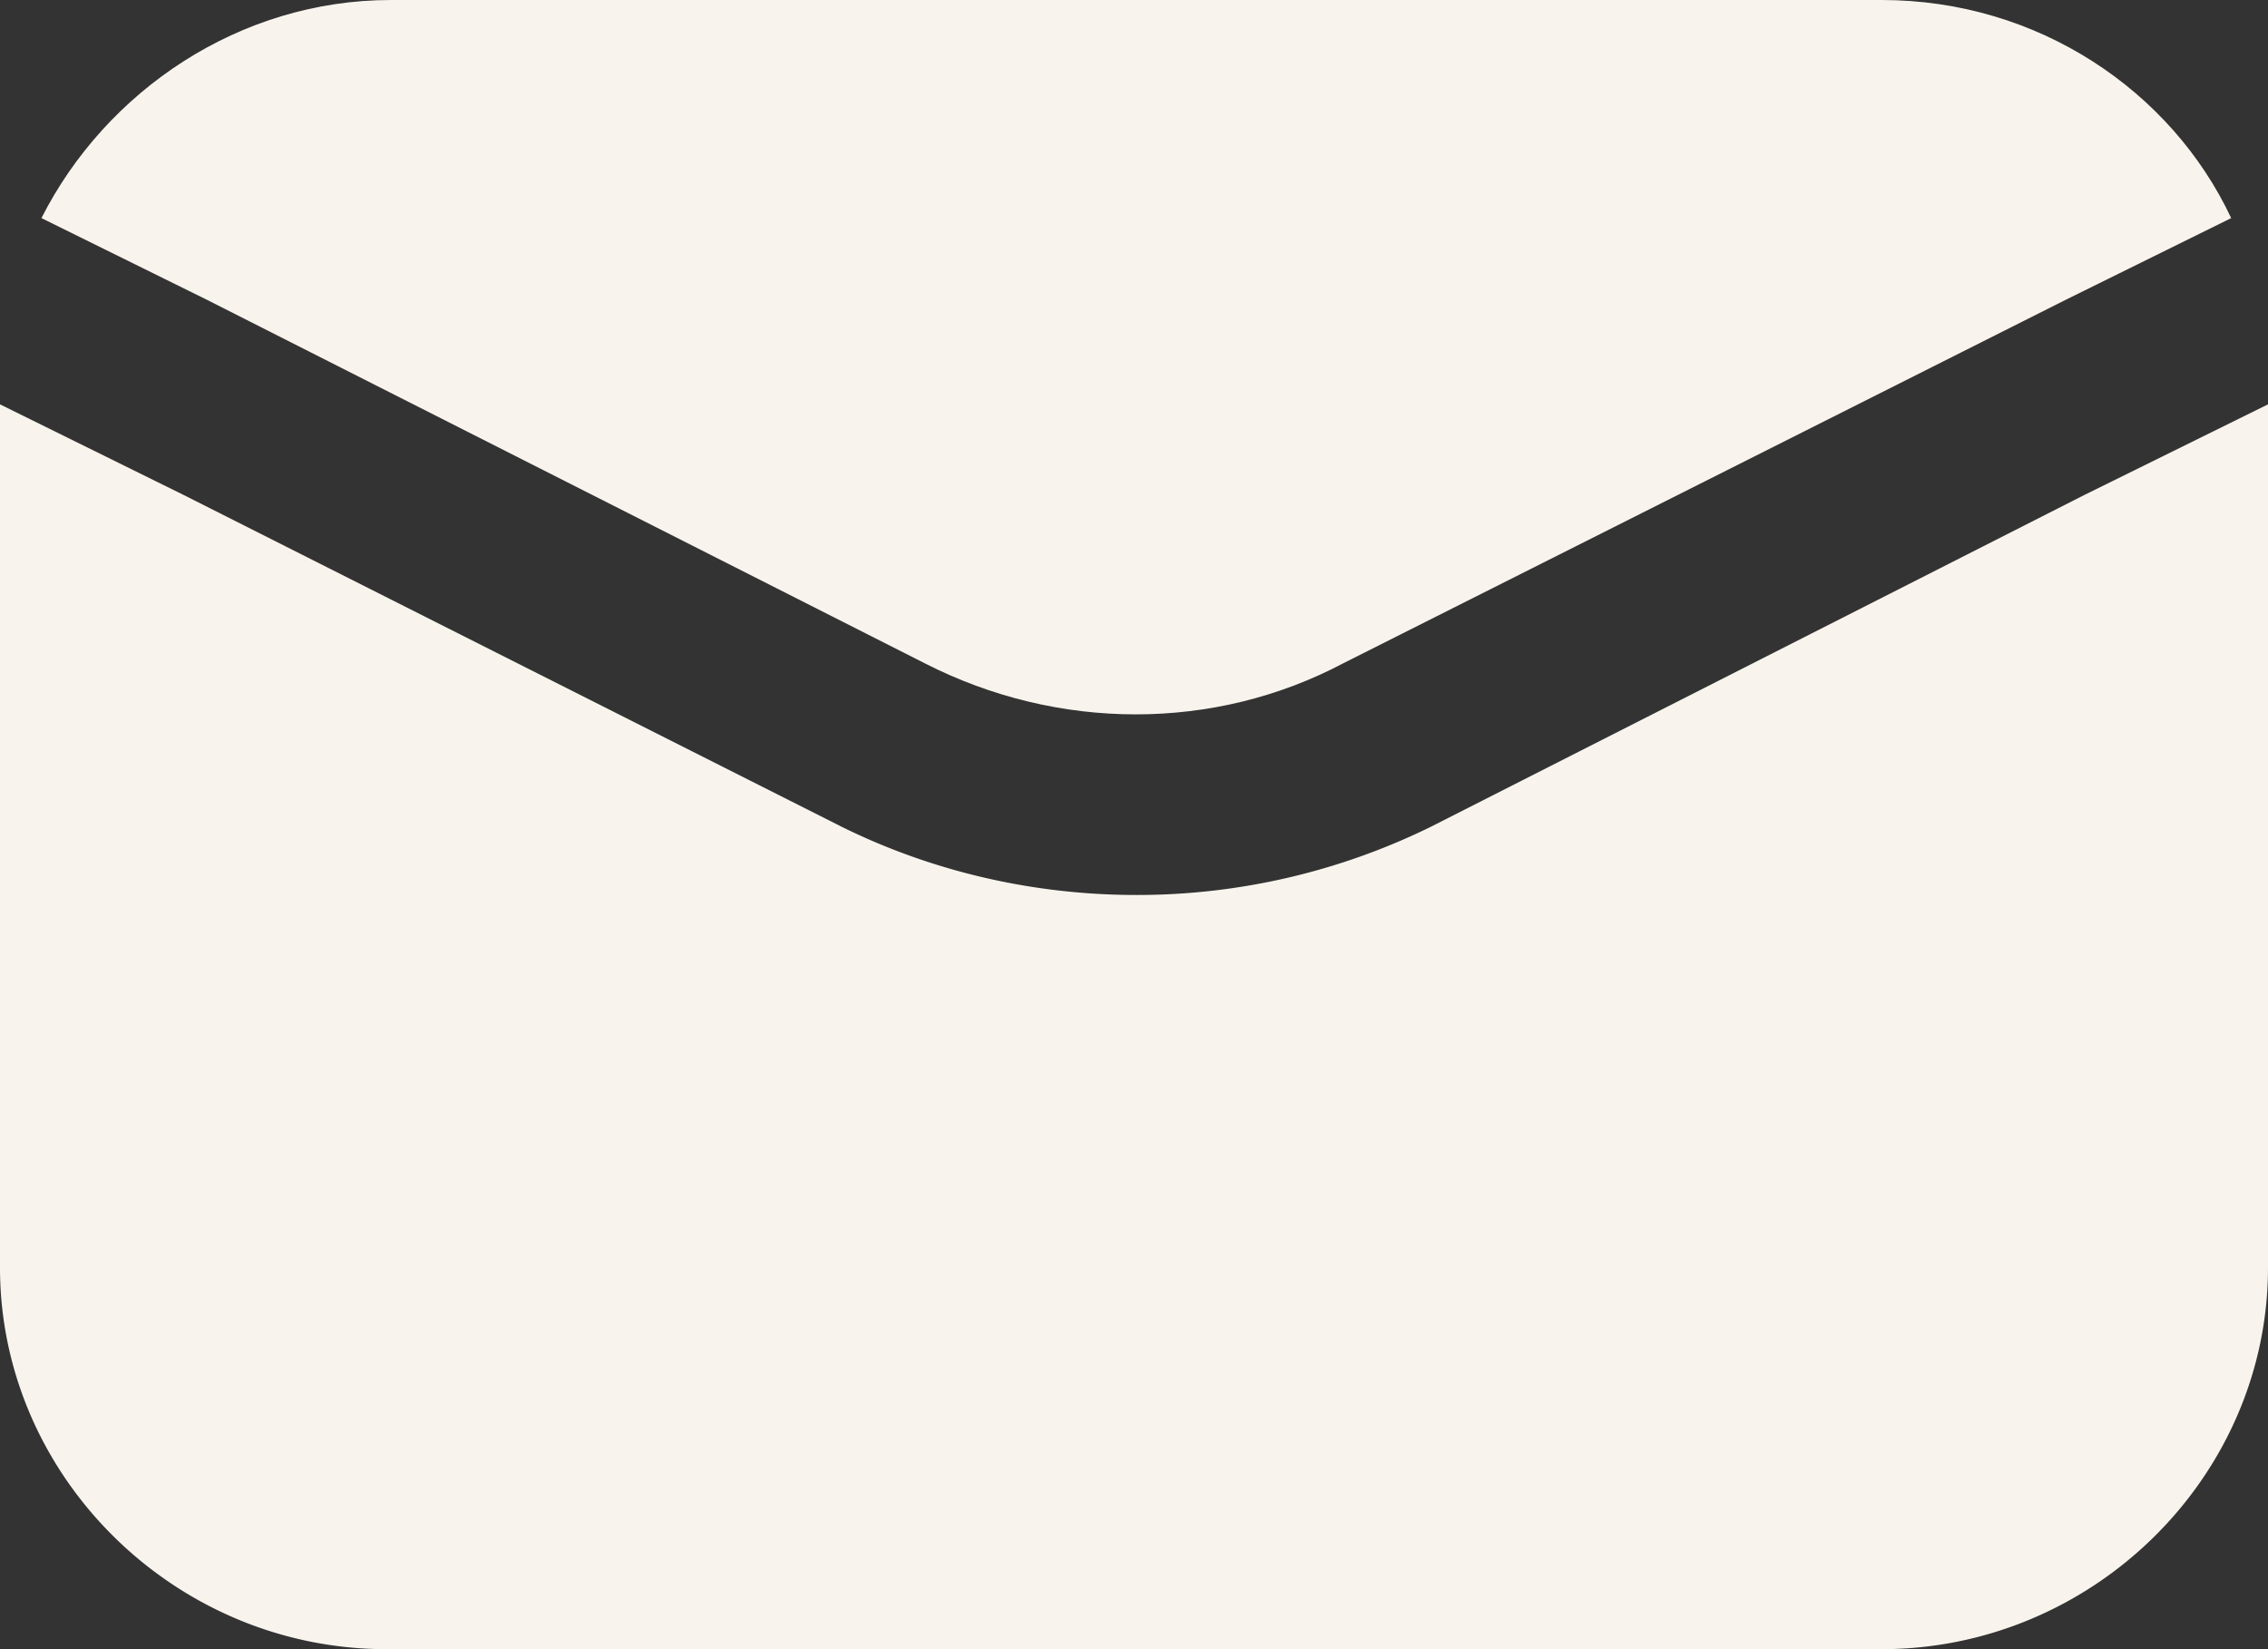
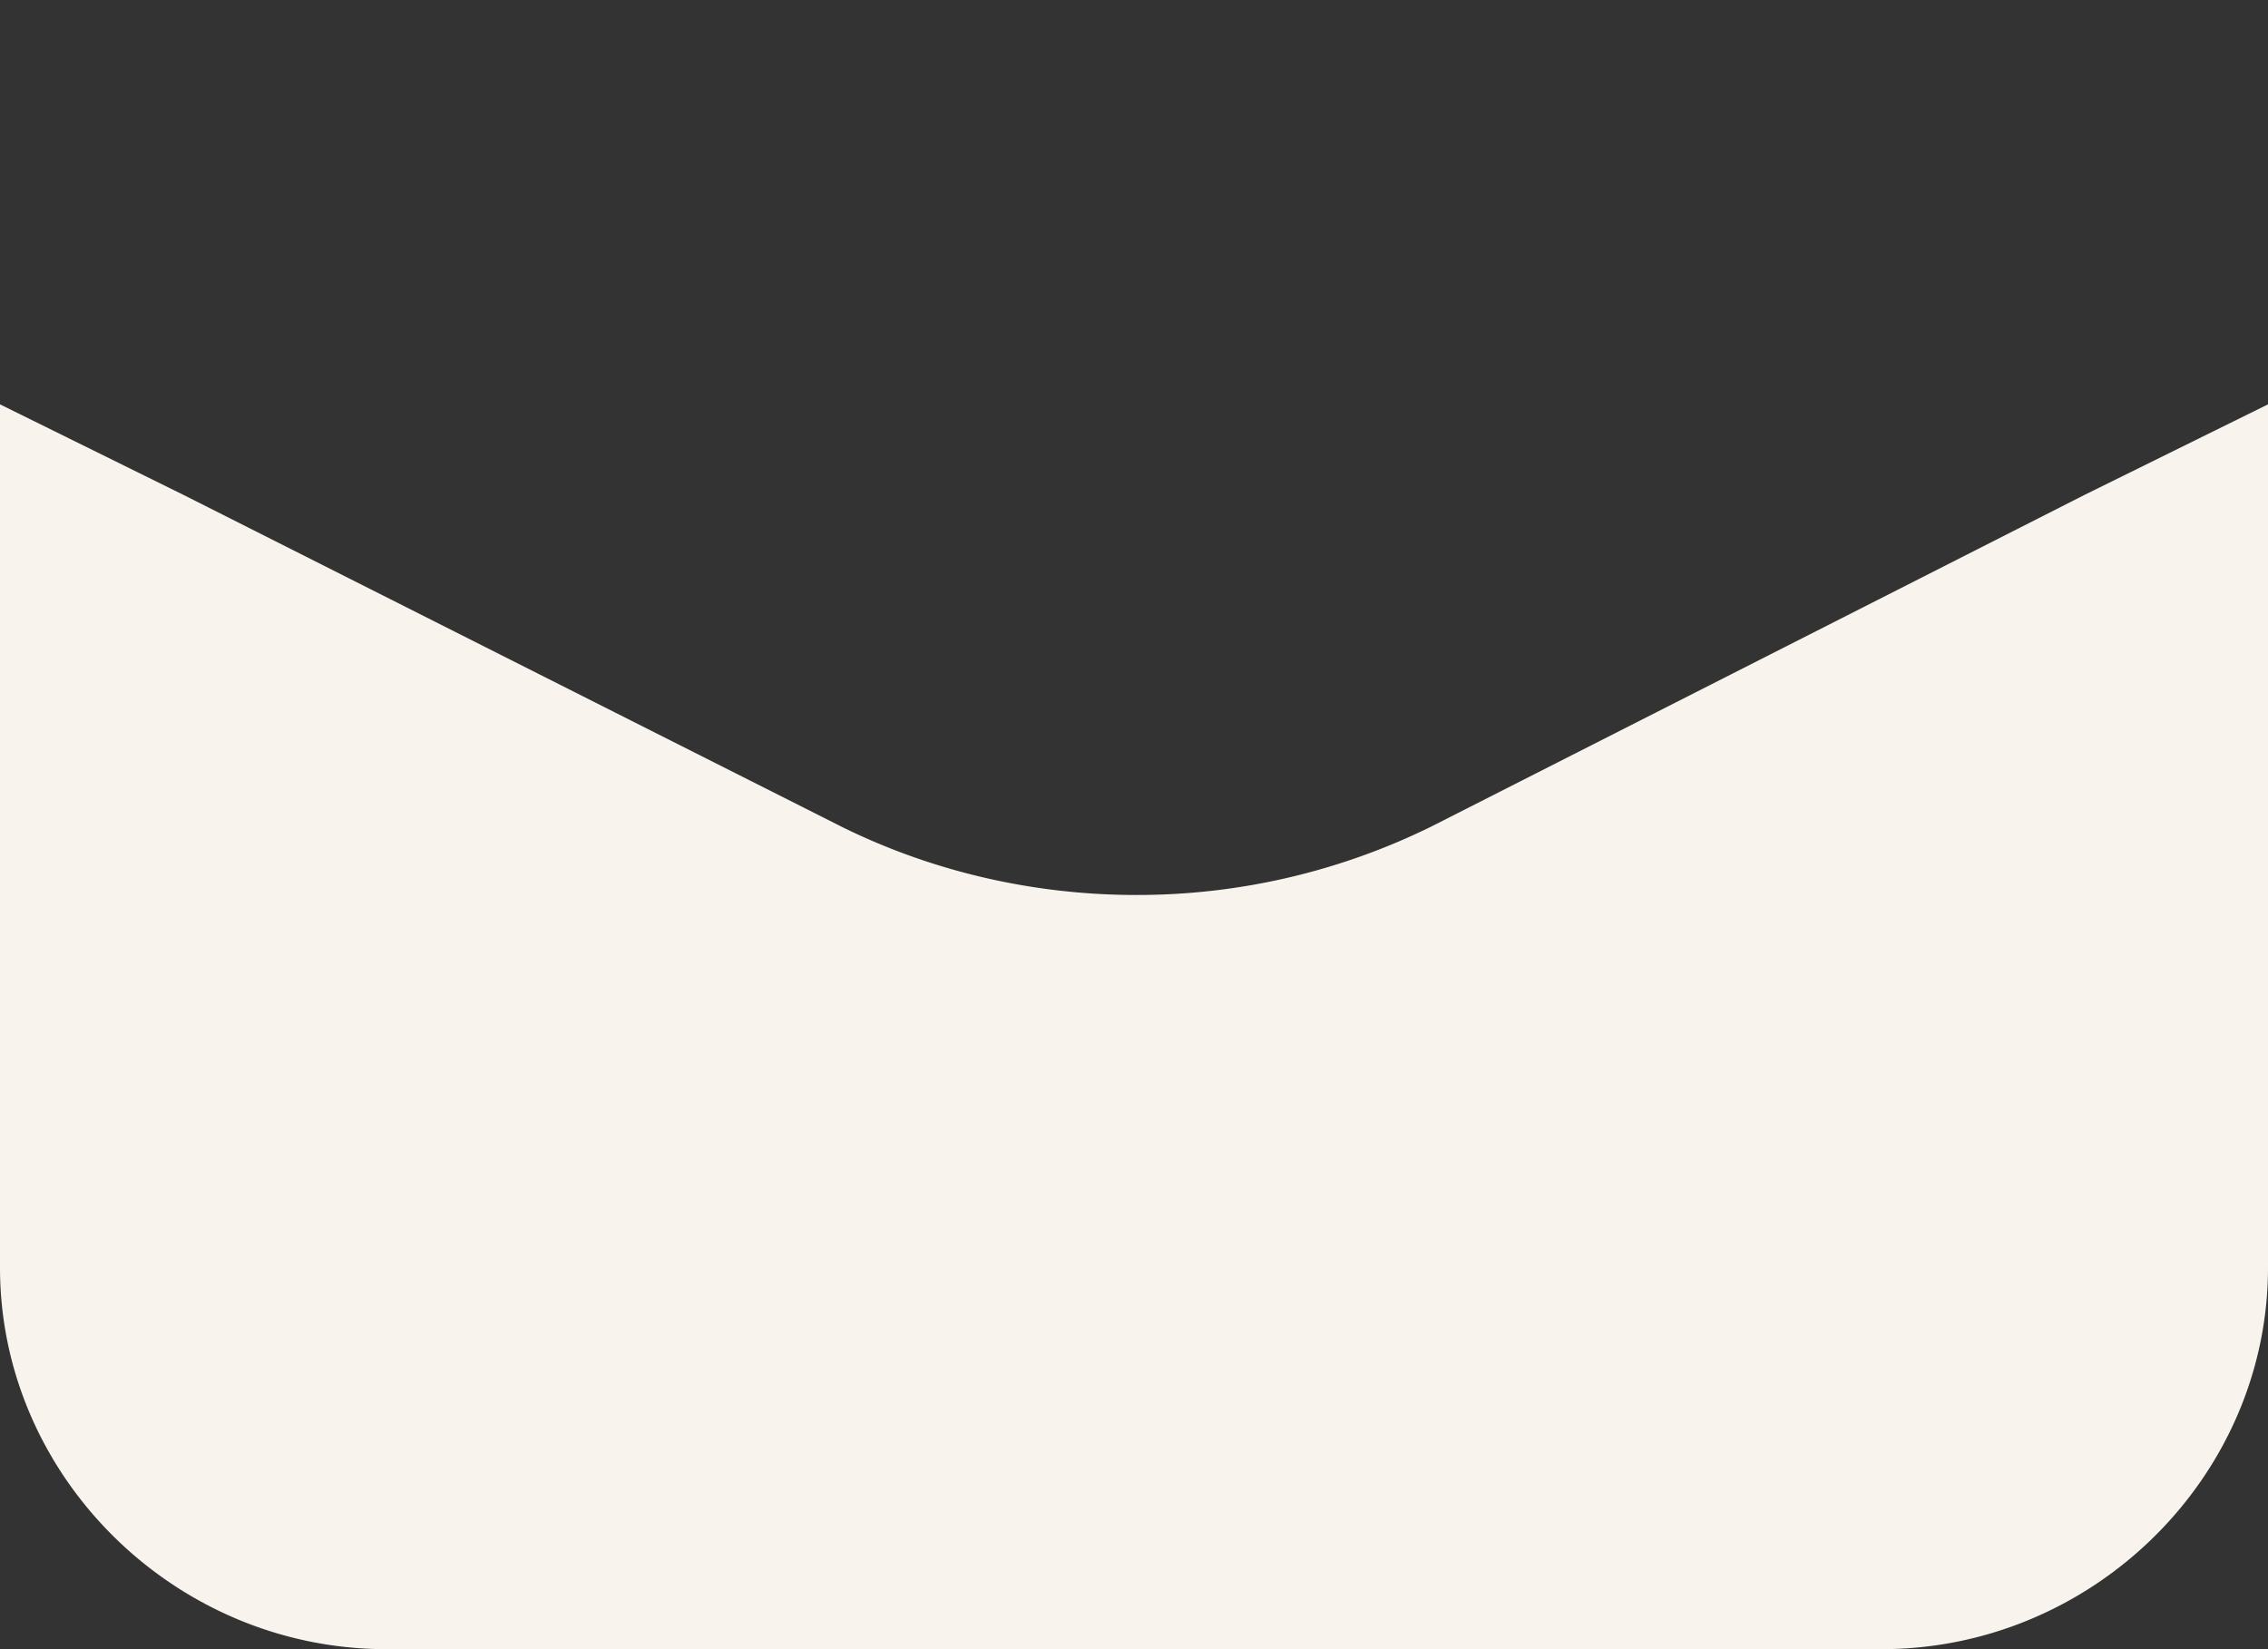
<svg xmlns="http://www.w3.org/2000/svg" width="22" height="16" fill="none">
  <rect width="100%" height="100%" fill="#333333" stroke="none" />
-   <path fill="#F8F4ED" d="M8.97 6.435c1.294.661 2.811.661 4.06 0l7.007-3.526 1.606-.793C21.063.882 19.77 0 18.252 0H3.793C2.321 0 1.027.882.402 2.116l1.606.793z" />
  <path fill="#F8F4ED" d="M13.878 8.022a6.46 6.46 0 0 1-2.856.661c-.981 0-1.963-.22-2.856-.661L1.785 4.804 0 3.923v8.375C0 14.325 1.696 16 3.748 16h14.503C20.305 16 22 14.325 22 12.297V3.923l-1.785.881z" />
</svg>